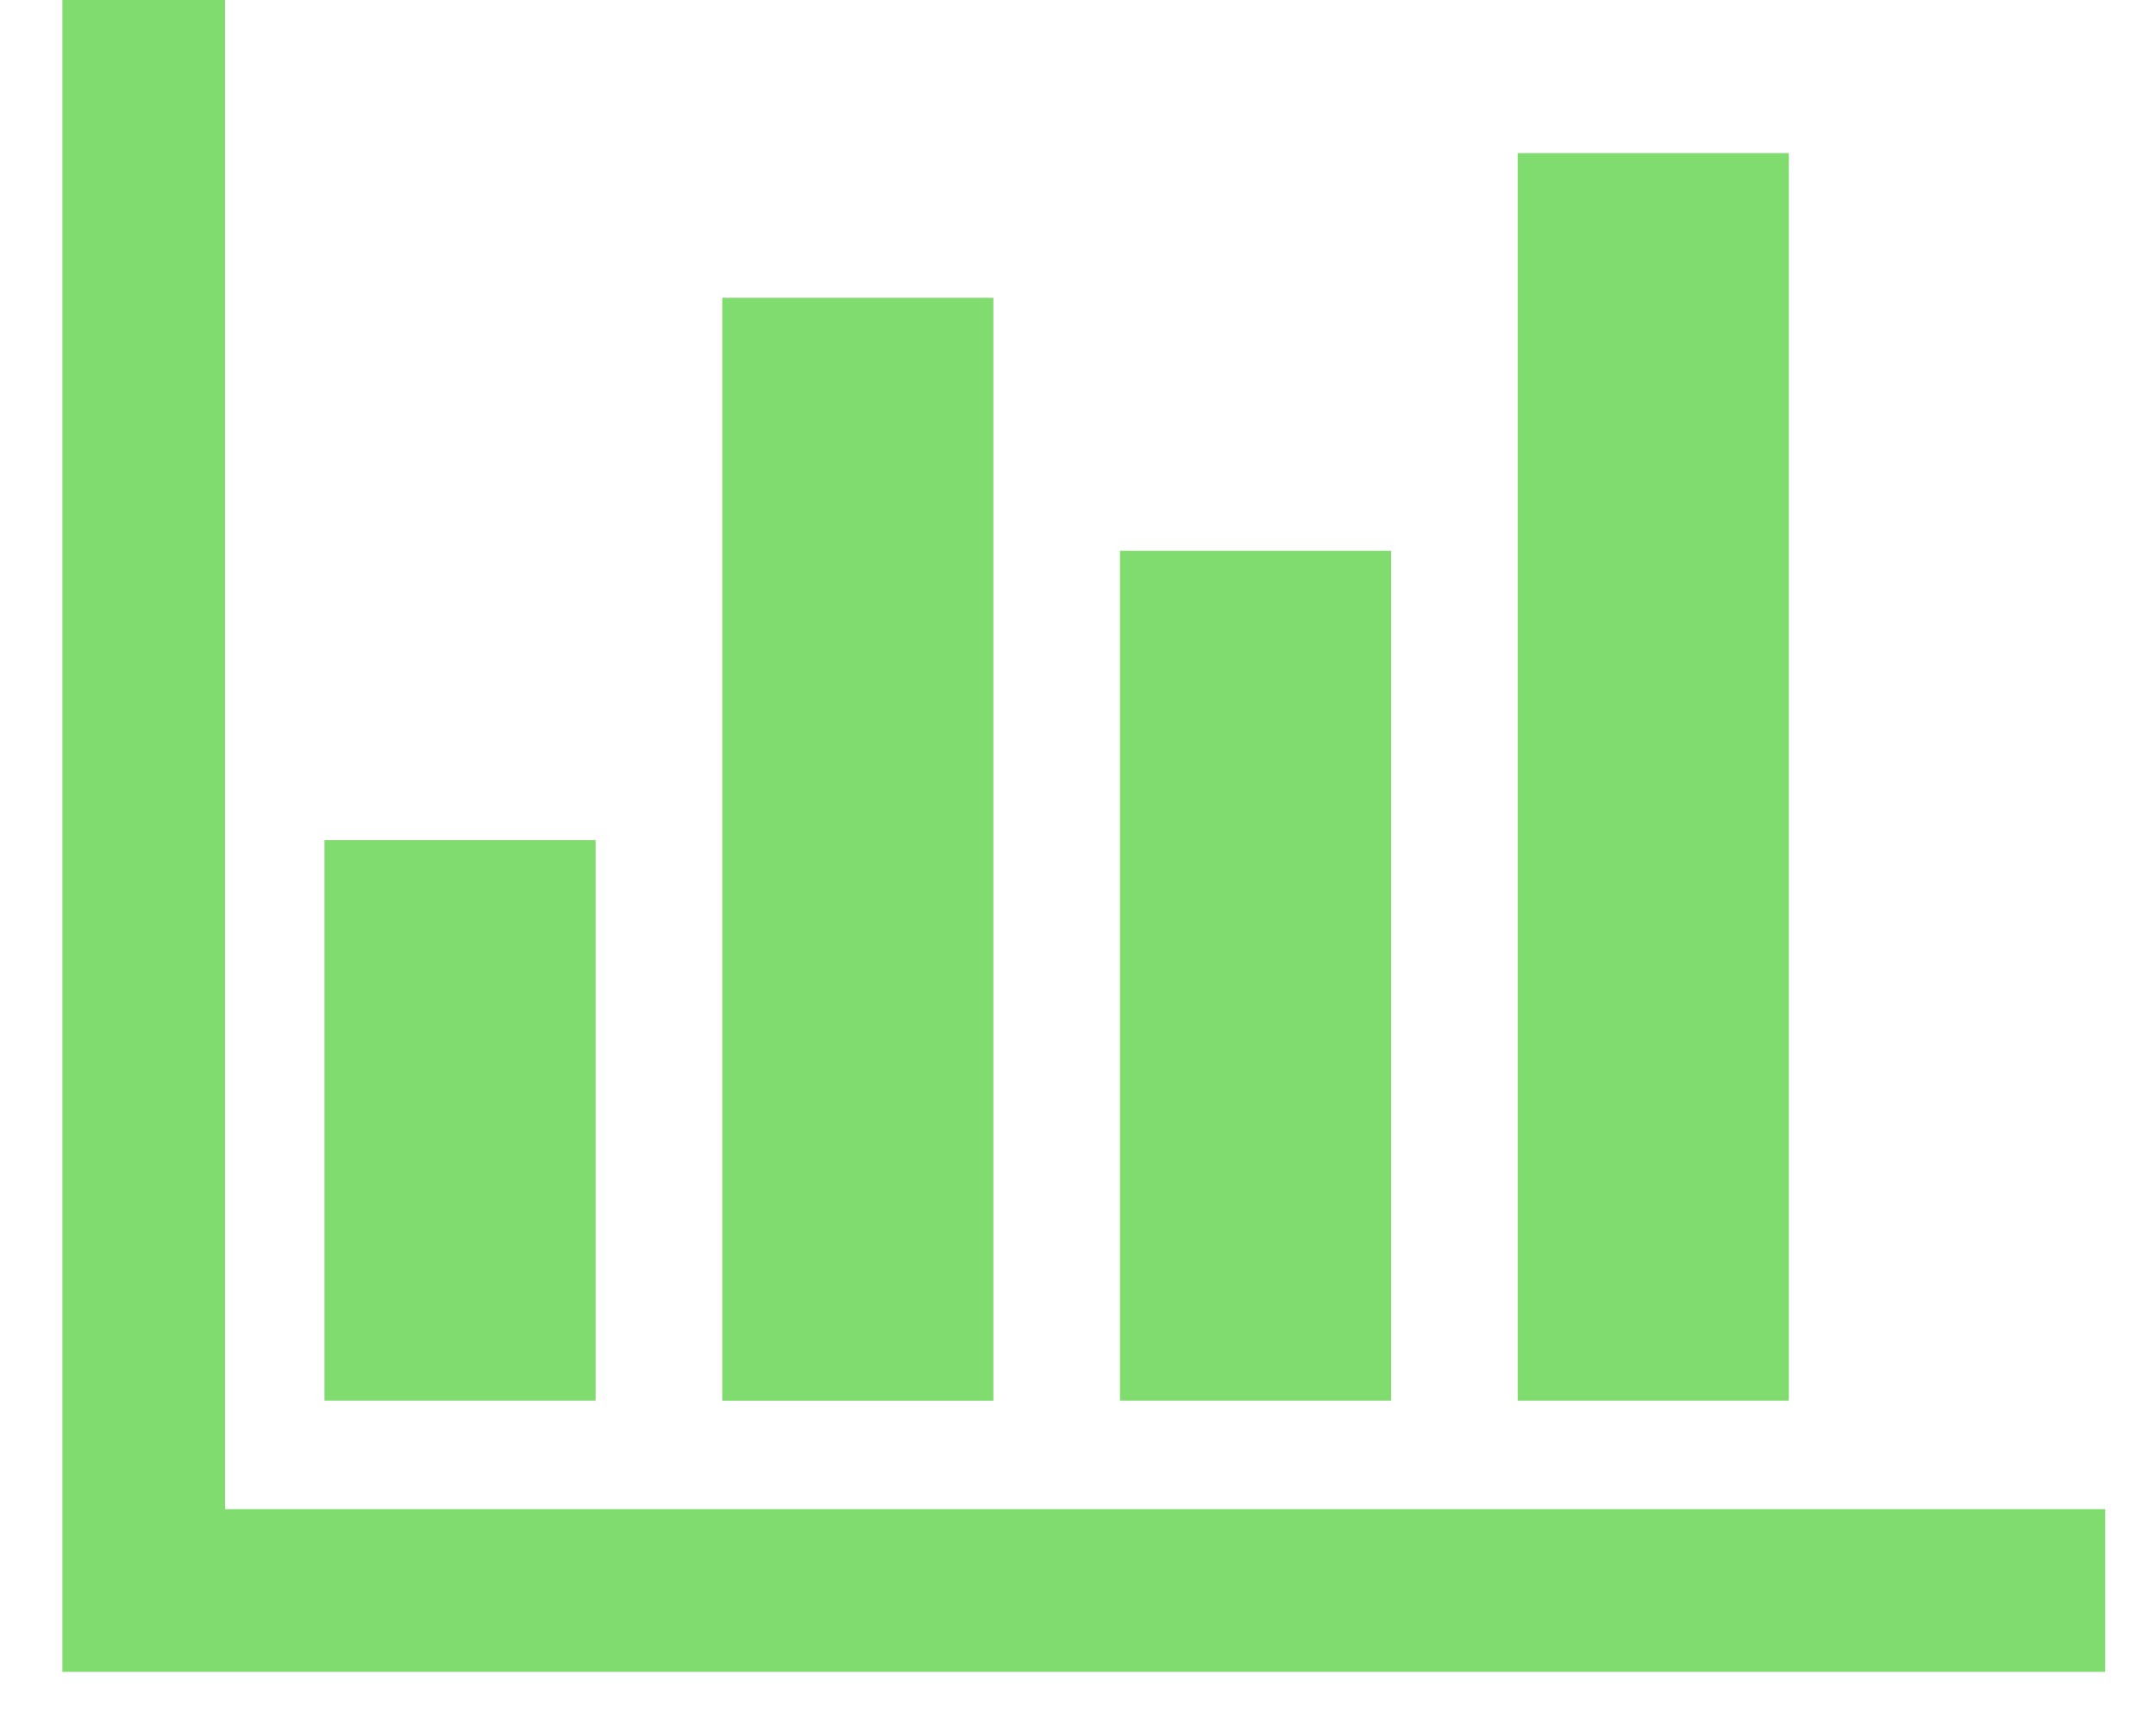
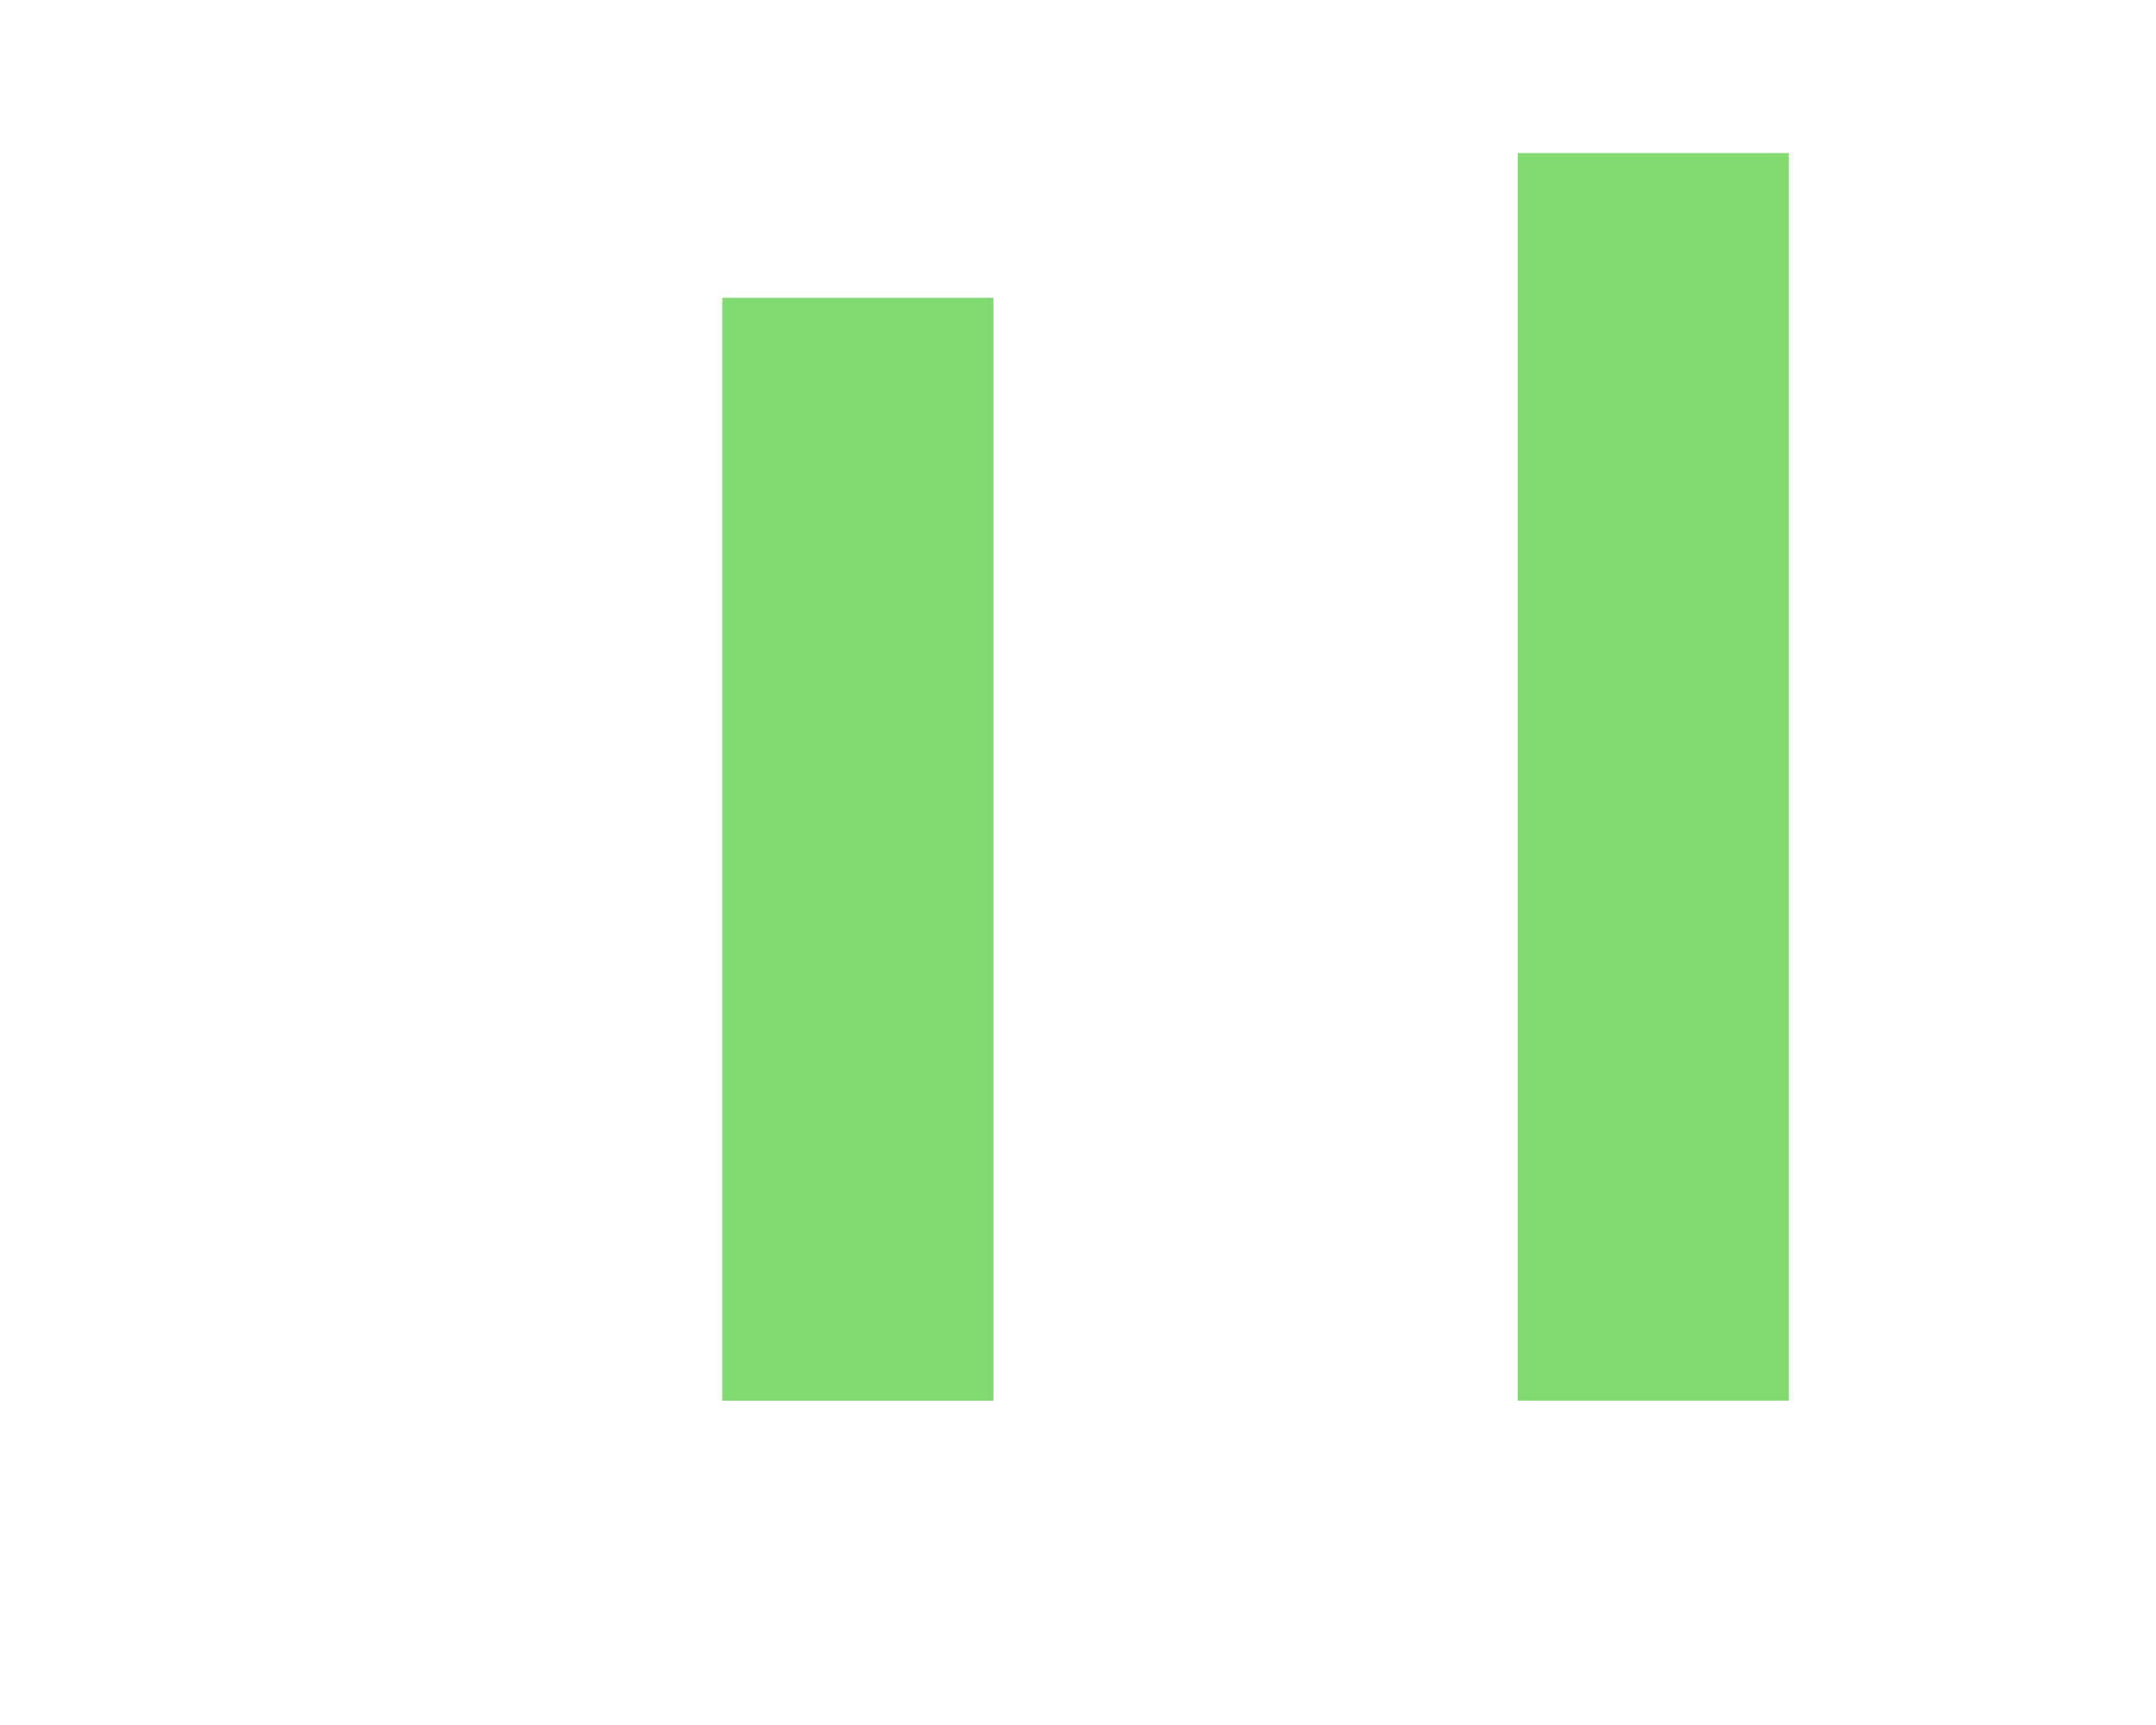
<svg xmlns="http://www.w3.org/2000/svg" width="30" height="24" viewBox="0 0 30 24" fill="none">
-   <path d="M29.294 22.129H2V-0.006" stroke="#81DC70" stroke-width="2.264" />
-   <rect x="4.515" y="11.689" width="3.773" height="7.798" fill="#81DC70" />
  <rect x="10.05" y="4.143" width="3.773" height="15.345" fill="#81DC70" />
-   <rect x="15.584" y="7.664" width="3.773" height="11.823" fill="#81DC70" />
  <rect x="21.118" y="2.13" width="3.773" height="17.357" fill="#81DC70" />
</svg>